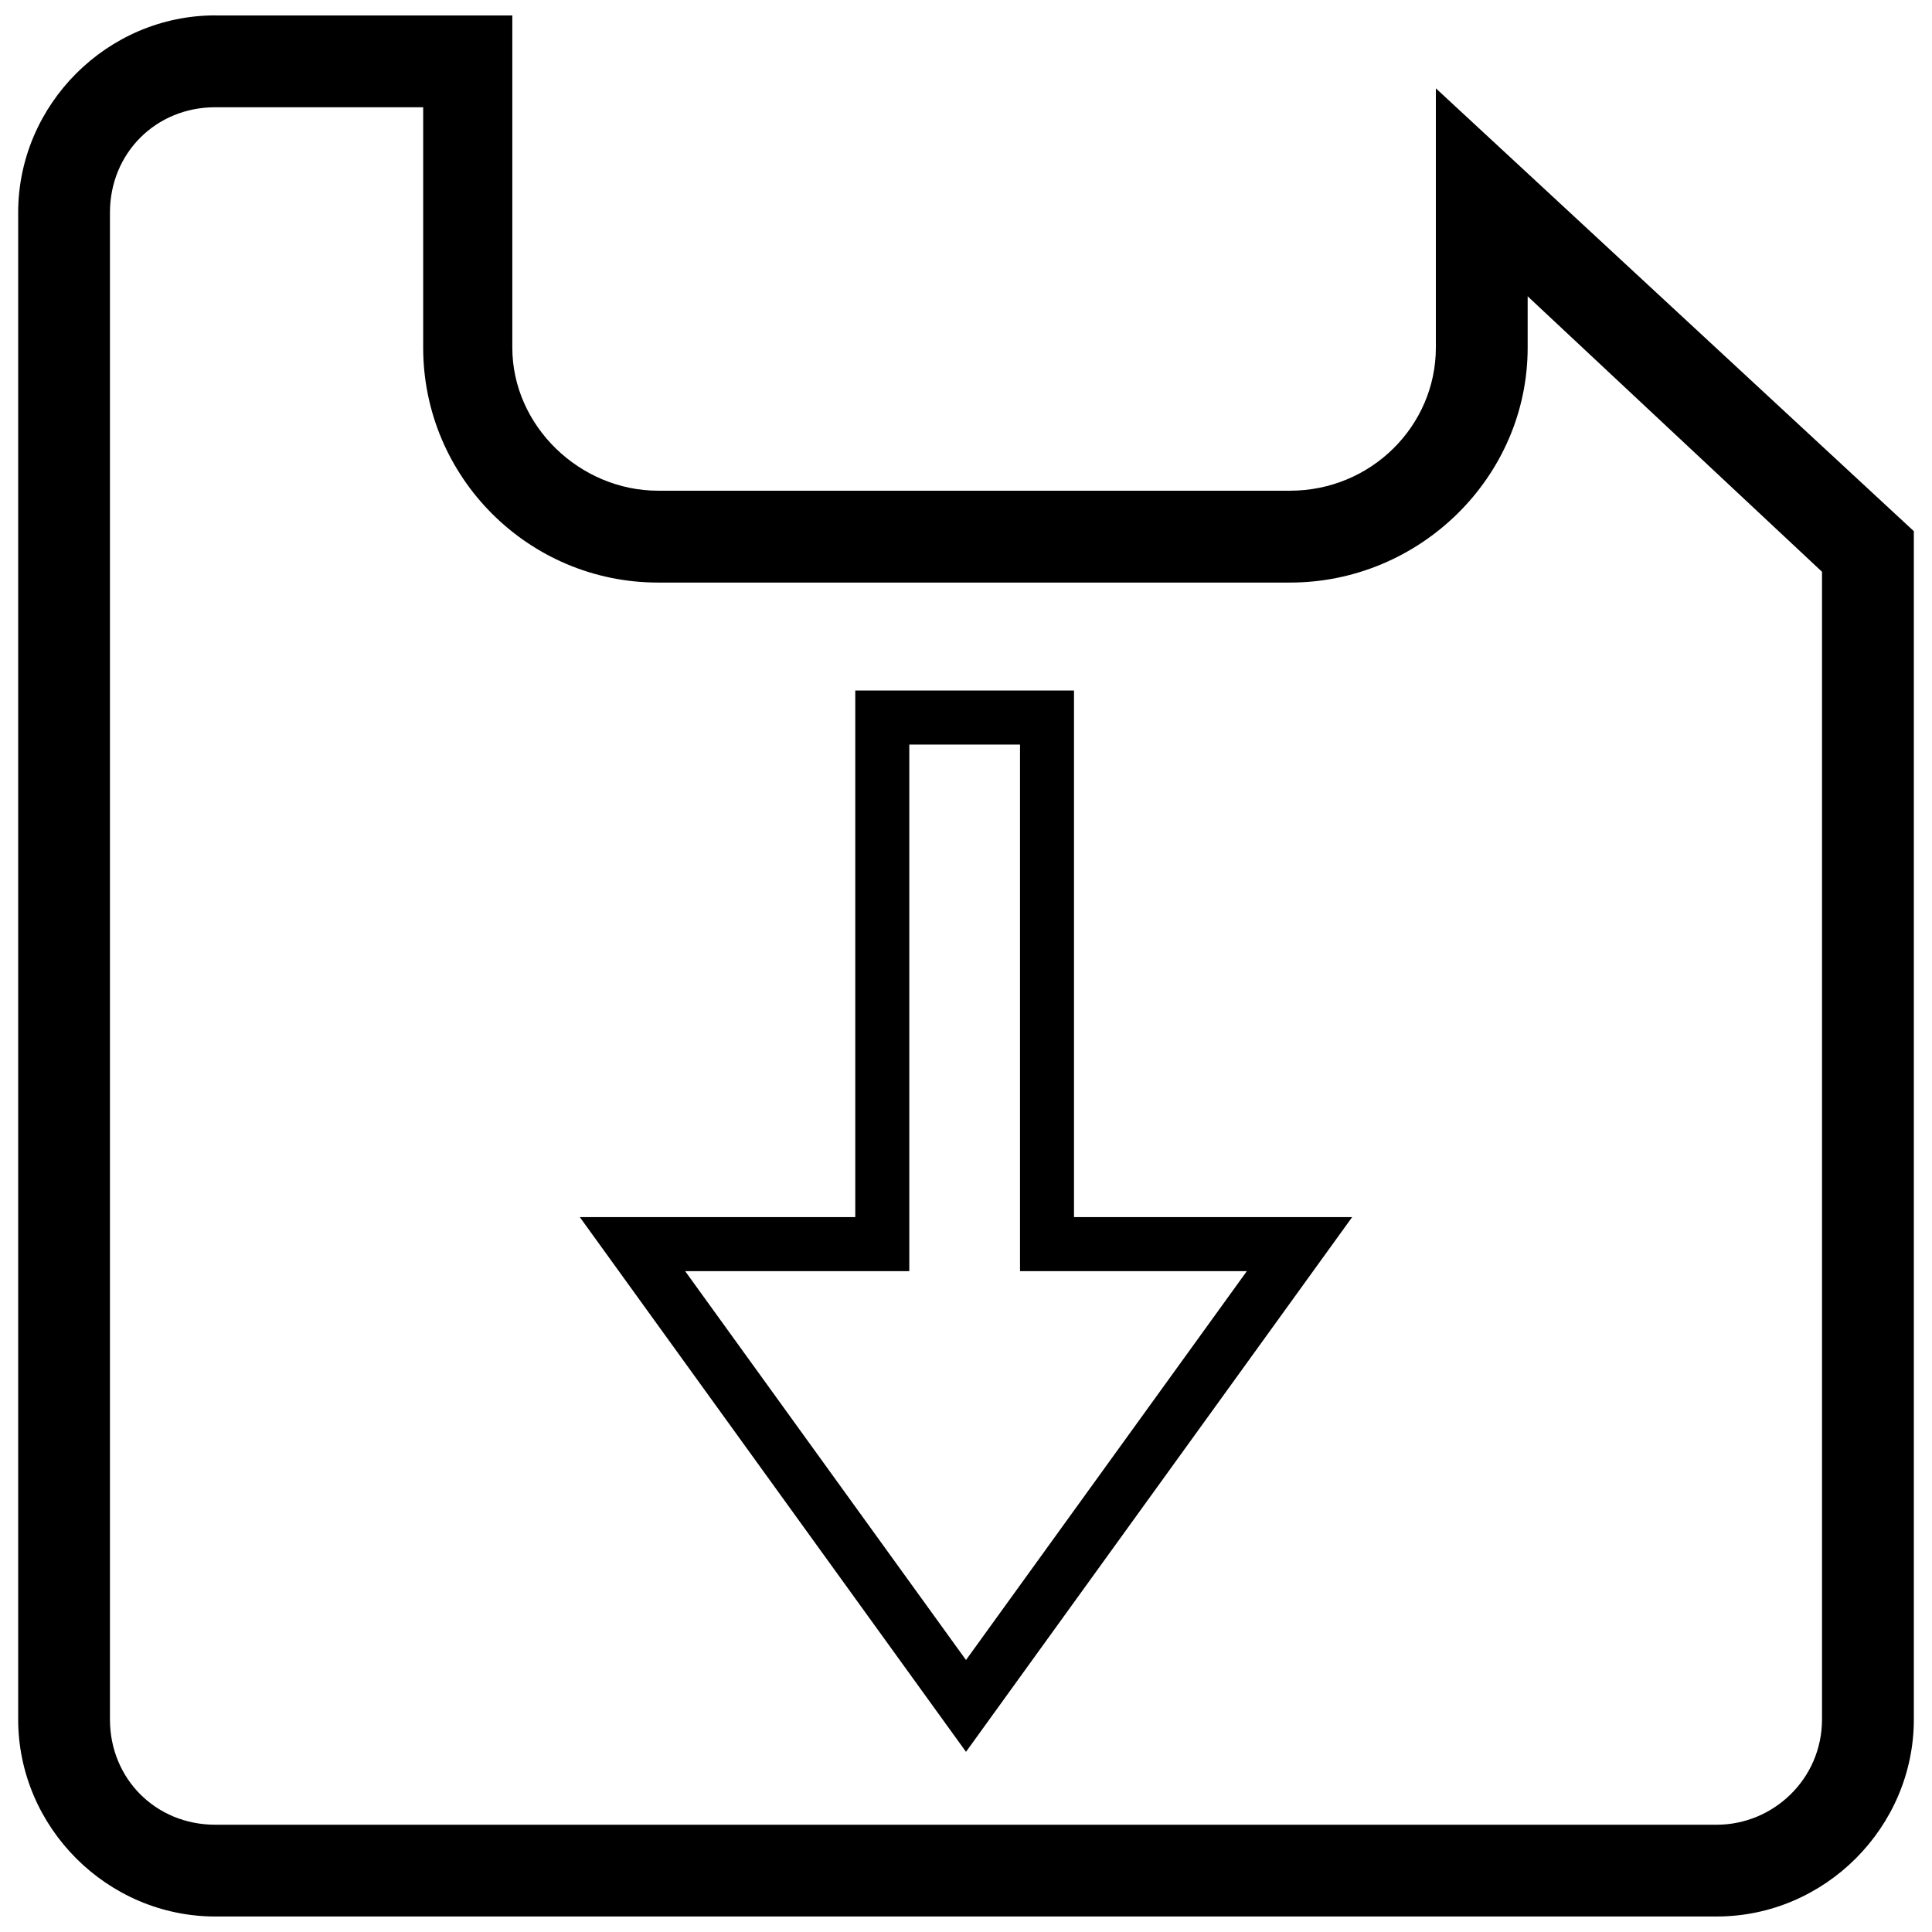
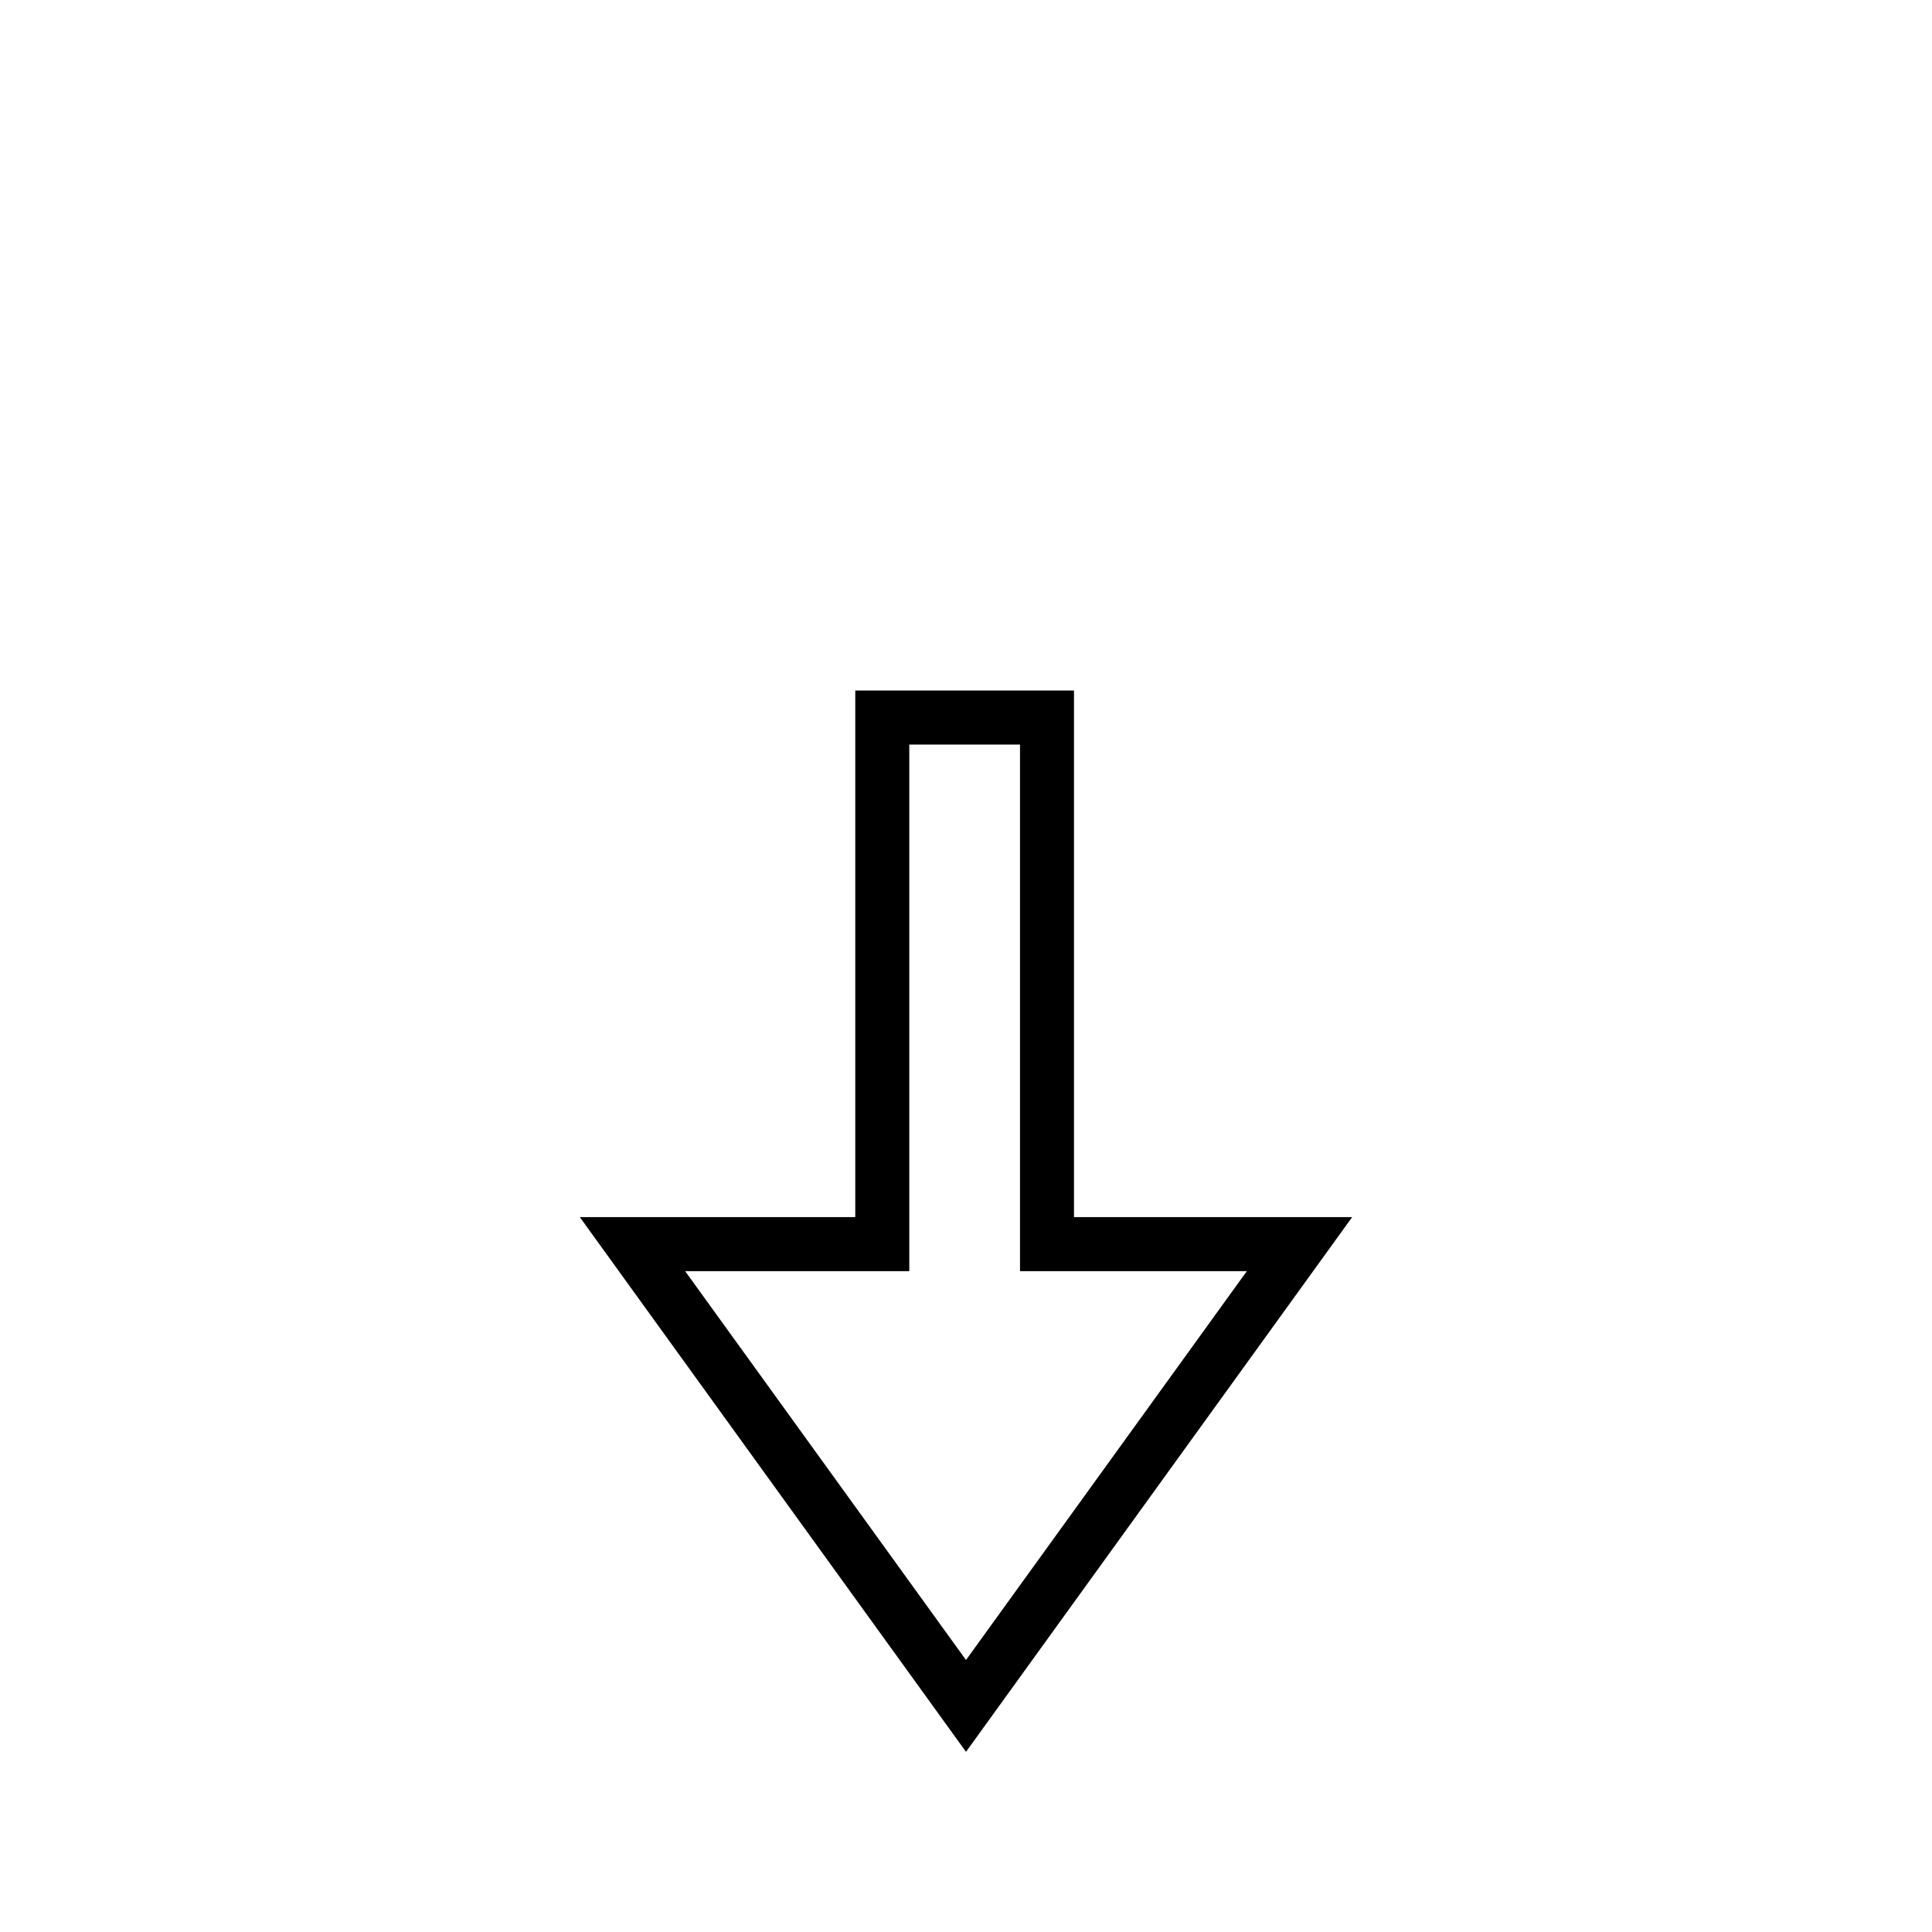
<svg xmlns="http://www.w3.org/2000/svg" width="800px" height="800px" version="1.1" viewBox="144 144 512 512">
  <defs>
    <clipPath id="a">
      <path d="m148.09 148.09h503.81v503.81h-503.81z" />
    </clipPath>
  </defs>
  <g clip-path="url(#a)">
-     <path d="m201.05 148.09h78.719v88.023c0 20.754 17.891 37.93 38.645 37.93h167.46c21.469 0 38.645-17.176 38.645-37.93v-68.703l126.67 117.36v314.88c0 28.625-23.617 52.242-52.242 52.242h-397.89c-28.625 0-52.242-23.617-52.242-52.242v-399.33c0-28.625 23.617-52.242 52.242-52.242zm55.105 24.332h-55.105c-15.742 0-27.91 12.164-27.91 27.91v399.33c0 15.742 12.164 27.91 27.91 27.91h397.89c15.027 0 27.91-12.164 27.91-27.91v-304.14l-78.004-72.996v13.598c0 34.352-28.625 62.262-62.977 62.262h-167.46c-34.352 0-62.262-27.91-62.262-62.262v-63.691z" />
-   </g>
+     </g>
  <path d="m400 583.92 74.426-103.05h-60.113v-139.55h-29.34v139.55h-59.398zm0 24.332-102.34-141.7h72.996v-139.55h57.965v139.55h73.711z" />
</svg>